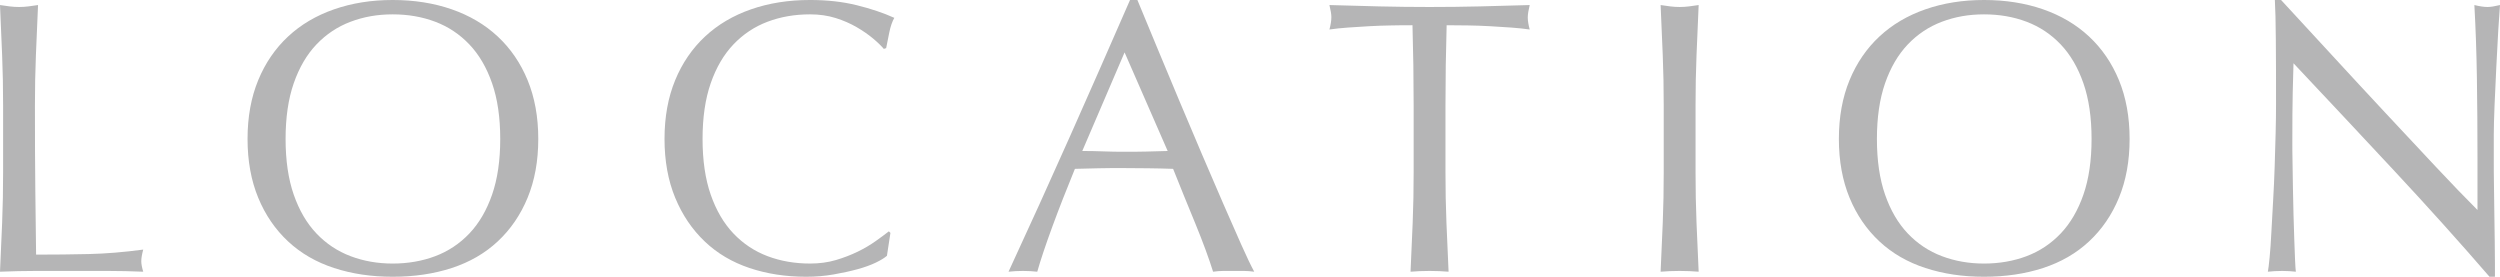
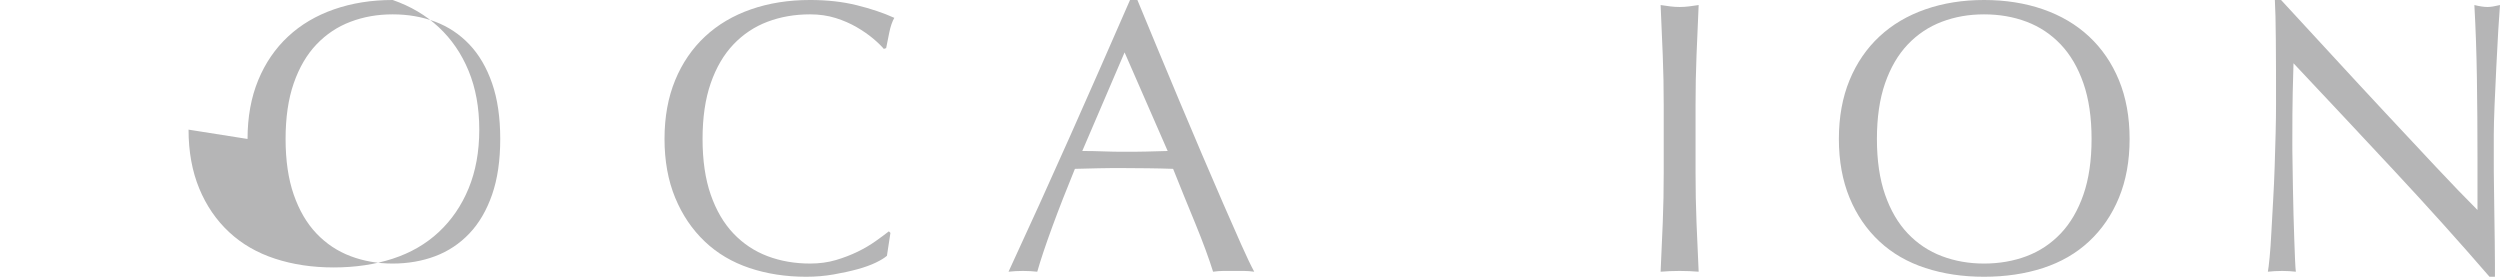
<svg xmlns="http://www.w3.org/2000/svg" id="_レイヤー_2" data-name="レイヤー 2" viewBox="0 0 257.63 28.52">
  <defs>
    <style>
      .cls-1 {
        fill: #b5b5b6;
      }
    </style>
  </defs>
  <g id="_ヘッダー" data-name="ヘッダー">
    <g>
-       <path class="cls-1" d="M.22,5.7c-.07-1.69-.14-3.42-.22-5.18.35.05.68.1,1,.14s.64.06.96.06.64-.02.96-.06.65-.09,1-.14c-.08,1.76-.15,3.49-.22,5.18-.07,1.69-.1,3.42-.1,5.18,0,3.36.01,6.27.04,8.74.03,2.47.05,4.67.08,6.62,1.89,0,3.71-.02,5.44-.06,1.73-.04,3.6-.19,5.6-.46-.13.48-.2.88-.2,1.2,0,.29.07.65.2,1.08-1.23-.05-2.45-.08-3.68-.08H3.7c-1.19,0-2.42.03-3.7.08.08-1.65.15-3.33.22-5.04.07-1.71.1-3.44.1-5.2v-6.88c0-1.76-.03-3.49-.1-5.18Z" />
-       <path class="cls-1" d="M25.51,14.32c0-2.27.37-4.29,1.1-6.06s1.76-3.27,3.08-4.5c1.32-1.23,2.9-2.16,4.74-2.8,1.84-.64,3.85-.96,6.04-.96s4.24.32,6.08.96c1.84.64,3.42,1.57,4.74,2.8s2.35,2.73,3.08,4.5c.73,1.77,1.1,3.79,1.1,6.06s-.37,4.29-1.1,6.06c-.73,1.77-1.76,3.27-3.08,4.5s-2.9,2.14-4.74,2.74c-1.84.6-3.87.9-6.08.9s-4.2-.3-6.04-.9c-1.84-.6-3.42-1.51-4.74-2.74-1.32-1.23-2.35-2.73-3.08-4.5s-1.1-3.79-1.1-6.06ZM51.55,14.32c0-2.21-.28-4.13-.84-5.74s-1.34-2.95-2.34-4-2.17-1.83-3.52-2.34c-1.35-.51-2.81-.76-4.38-.76s-2.99.25-4.34.76c-1.35.51-2.52,1.29-3.52,2.34s-1.78,2.39-2.34,4-.84,3.53-.84,5.74.28,4.13.84,5.74c.56,1.61,1.34,2.95,2.34,4,1,1.05,2.17,1.83,3.52,2.34,1.35.51,2.79.76,4.34.76s3.03-.25,4.38-.76c1.35-.51,2.52-1.29,3.52-2.34,1-1.05,1.78-2.39,2.34-4,.56-1.61.84-3.53.84-5.74Z" />
+       <path class="cls-1" d="M25.51,14.32c0-2.27.37-4.29,1.1-6.06s1.76-3.27,3.08-4.5c1.32-1.23,2.9-2.16,4.74-2.8,1.84-.64,3.85-.96,6.04-.96c1.84.64,3.42,1.57,4.74,2.8s2.35,2.73,3.08,4.5c.73,1.77,1.1,3.79,1.1,6.06s-.37,4.29-1.1,6.06c-.73,1.77-1.76,3.27-3.08,4.5s-2.9,2.14-4.74,2.74c-1.84.6-3.87.9-6.08.9s-4.2-.3-6.04-.9c-1.84-.6-3.42-1.51-4.74-2.74-1.32-1.23-2.35-2.73-3.08-4.5s-1.1-3.79-1.1-6.06ZM51.55,14.32c0-2.21-.28-4.13-.84-5.74s-1.34-2.95-2.34-4-2.17-1.83-3.52-2.34c-1.35-.51-2.81-.76-4.38-.76s-2.99.25-4.34.76c-1.35.51-2.52,1.29-3.52,2.34s-1.78,2.39-2.34,4-.84,3.53-.84,5.74.28,4.13.84,5.74c.56,1.61,1.34,2.95,2.34,4,1,1.05,2.17,1.83,3.52,2.34,1.35.51,2.79.76,4.34.76s3.03-.25,4.38-.76c1.35-.51,2.52-1.29,3.52-2.34,1-1.05,1.78-2.39,2.34-4,.56-1.61.84-3.53.84-5.74Z" />
      <path class="cls-1" d="M90.26,27.06c-.52.25-1.15.48-1.88.68-.73.2-1.55.38-2.46.54-.91.16-1.85.24-2.84.24-2.11,0-4.05-.3-5.84-.9-1.79-.6-3.33-1.51-4.62-2.74-1.29-1.23-2.31-2.73-3.04-4.5s-1.1-3.79-1.1-6.06.37-4.29,1.1-6.06,1.76-3.27,3.08-4.5c1.32-1.23,2.9-2.16,4.74-2.8,1.84-.64,3.87-.96,6.08-.96,1.76,0,3.37.18,4.82.54,1.45.36,2.74.79,3.86,1.3-.21.37-.39.88-.52,1.52-.13.64-.24,1.17-.32,1.6l-.24.08c-.27-.32-.64-.68-1.12-1.08-.48-.4-1.04-.79-1.68-1.16-.64-.37-1.36-.69-2.16-.94-.8-.25-1.68-.38-2.64-.38-1.57,0-3.03.25-4.38.76-1.35.51-2.52,1.29-3.52,2.34s-1.78,2.39-2.34,4-.84,3.53-.84,5.74.28,4.13.84,5.74c.56,1.61,1.34,2.95,2.34,4,1,1.05,2.17,1.83,3.52,2.34,1.35.51,2.81.76,4.38.76.96,0,1.85-.12,2.66-.36.81-.24,1.56-.53,2.24-.86.68-.33,1.29-.69,1.84-1.08.55-.39,1.01-.73,1.38-1.02l.16.16-.36,2.36c-.24.21-.62.45-1.14.7Z" />
      <path class="cls-1" d="M129.25,28c-.37-.05-.73-.08-1.06-.08h-2.12c-.33,0-.69.03-1.06.08-.19-.61-.44-1.35-.76-2.22-.32-.87-.67-1.77-1.06-2.72-.39-.95-.78-1.91-1.18-2.88-.4-.97-.77-1.9-1.12-2.78-.85-.03-1.72-.05-2.6-.06-.88-.01-1.76-.02-2.64-.02-.83,0-1.64,0-2.44.02-.8.01-1.61.03-2.44.06-.85,2.08-1.63,4.06-2.32,5.94-.69,1.88-1.21,3.43-1.56,4.66-.45-.05-.95-.08-1.48-.08s-1.03.03-1.48.08c2.16-4.67,4.27-9.31,6.32-13.92,2.05-4.61,4.12-9.31,6.2-14.08h.76c.64,1.55,1.33,3.22,2.08,5.02.75,1.8,1.51,3.62,2.28,5.46.77,1.84,1.55,3.67,2.32,5.48s1.5,3.5,2.18,5.06c.68,1.56,1.29,2.95,1.84,4.18.55,1.23.99,2.16,1.34,2.8ZM111.53,15.56c.69,0,1.41.01,2.16.04.75.03,1.47.04,2.16.04.75,0,1.49,0,2.24-.02.75-.01,1.49-.03,2.24-.06l-4.44-10.16-4.36,10.16Z" />
-       <path class="cls-1" d="M145.56,2.6c-.69,0-1.42,0-2.18.02-.76.01-1.52.04-2.28.08-.76.04-1.49.09-2.2.14-.71.05-1.34.12-1.9.2.13-.48.2-.91.2-1.28,0-.29-.07-.71-.2-1.24,1.76.05,3.48.1,5.16.14s3.4.06,5.16.06,3.48-.02,5.16-.06c1.68-.04,3.4-.09,5.16-.14-.13.53-.2.96-.2,1.28,0,.35.07.76.2,1.24-.56-.08-1.19-.15-1.9-.2-.71-.05-1.44-.1-2.2-.14-.76-.04-1.52-.07-2.28-.08s-1.49-.02-2.18-.02c-.08,2.75-.12,5.51-.12,8.28v6.88c0,1.76.03,3.49.1,5.2.07,1.71.14,3.39.22,5.04-.61-.05-1.27-.08-1.96-.08s-1.35.03-1.96.08c.08-1.65.15-3.33.22-5.04.07-1.71.1-3.44.1-5.2v-6.88c0-2.77-.04-5.53-.12-8.28Z" />
      <path class="cls-1" d="M171.35,5.7c-.07-1.69-.14-3.42-.22-5.18.35.05.68.1,1,.14.32.04.64.06.96.06s.64-.02.96-.06c.32-.04.65-.09,1-.14-.08,1.76-.15,3.49-.22,5.18-.07,1.69-.1,3.42-.1,5.18v6.88c0,1.76.03,3.49.1,5.2.07,1.71.14,3.39.22,5.04-.61-.05-1.27-.08-1.96-.08s-1.35.03-1.96.08c.08-1.65.15-3.33.22-5.04.07-1.71.1-3.44.1-5.2v-6.88c0-1.76-.03-3.49-.1-5.18Z" />
      <path class="cls-1" d="M189.5,14.32c0-2.27.37-4.29,1.1-6.06s1.76-3.27,3.08-4.5c1.32-1.23,2.9-2.16,4.74-2.8,1.84-.64,3.85-.96,6.04-.96s4.24.32,6.08.96c1.84.64,3.42,1.57,4.74,2.8s2.35,2.73,3.08,4.5c.73,1.77,1.1,3.79,1.1,6.06s-.37,4.29-1.1,6.06c-.73,1.77-1.76,3.27-3.08,4.5s-2.9,2.14-4.74,2.74c-1.84.6-3.87.9-6.08.9s-4.2-.3-6.04-.9c-1.84-.6-3.42-1.51-4.74-2.74-1.32-1.23-2.35-2.73-3.08-4.5s-1.1-3.79-1.1-6.06ZM215.54,14.32c0-2.21-.28-4.13-.84-5.74s-1.34-2.95-2.34-4-2.17-1.83-3.52-2.34c-1.35-.51-2.81-.76-4.38-.76s-2.99.25-4.34.76c-1.35.51-2.52,1.29-3.52,2.34s-1.78,2.39-2.34,4-.84,3.53-.84,5.74.28,4.13.84,5.74c.56,1.61,1.34,2.95,2.34,4,1,1.05,2.17,1.83,3.52,2.34,1.35.51,2.79.76,4.34.76s3.03-.25,4.38-.76c1.35-.51,2.52-1.29,3.52-2.34,1-1.05,1.78-2.39,2.34-4,.56-1.61.84-3.53.84-5.74Z" />
      <path class="cls-1" d="M246.75,17.62c-3.47-3.72-6.93-7.42-10.4-11.1-.03.75-.05,1.75-.08,3-.03,1.25-.04,2.96-.04,5.12,0,.56,0,1.25.02,2.08.01.83.03,1.69.04,2.6.01.91.03,1.83.06,2.76.03.93.05,1.8.08,2.6.03.8.05,1.5.08,2.1.03.6.05,1.01.08,1.22-.43-.05-.89-.08-1.4-.08-.53,0-1.03.03-1.48.08.05-.27.11-.76.18-1.48.07-.72.13-1.58.18-2.58.05-1,.11-2.09.18-3.26.07-1.17.12-2.35.16-3.52s.07-2.32.1-3.44c.03-1.12.04-2.12.04-3,0-2.56,0-4.76-.02-6.6-.01-1.84-.05-3.21-.1-4.12h.64c1.63,1.76,3.37,3.65,5.22,5.66s3.69,4,5.52,5.96,3.56,3.81,5.2,5.56c1.64,1.75,3.07,3.23,4.3,4.46v-5.44c0-2.8-.02-5.53-.06-8.18-.04-2.65-.13-5.15-.26-7.5.53.13.99.2,1.36.2.32,0,.75-.07,1.28-.2-.05.59-.11,1.47-.18,2.64-.07,1.17-.13,2.43-.2,3.76-.07,1.33-.13,2.64-.18,3.92-.05,1.28-.08,2.31-.08,3.08v2.4c0,.91,0,1.85.02,2.84.01.99.03,1.98.04,2.98.01,1,.03,1.93.04,2.8.01.87.02,1.62.02,2.26v1.32h-.56c-3.07-3.55-6.33-7.18-9.8-10.9Z" />
    </g>
  </g>
</svg>